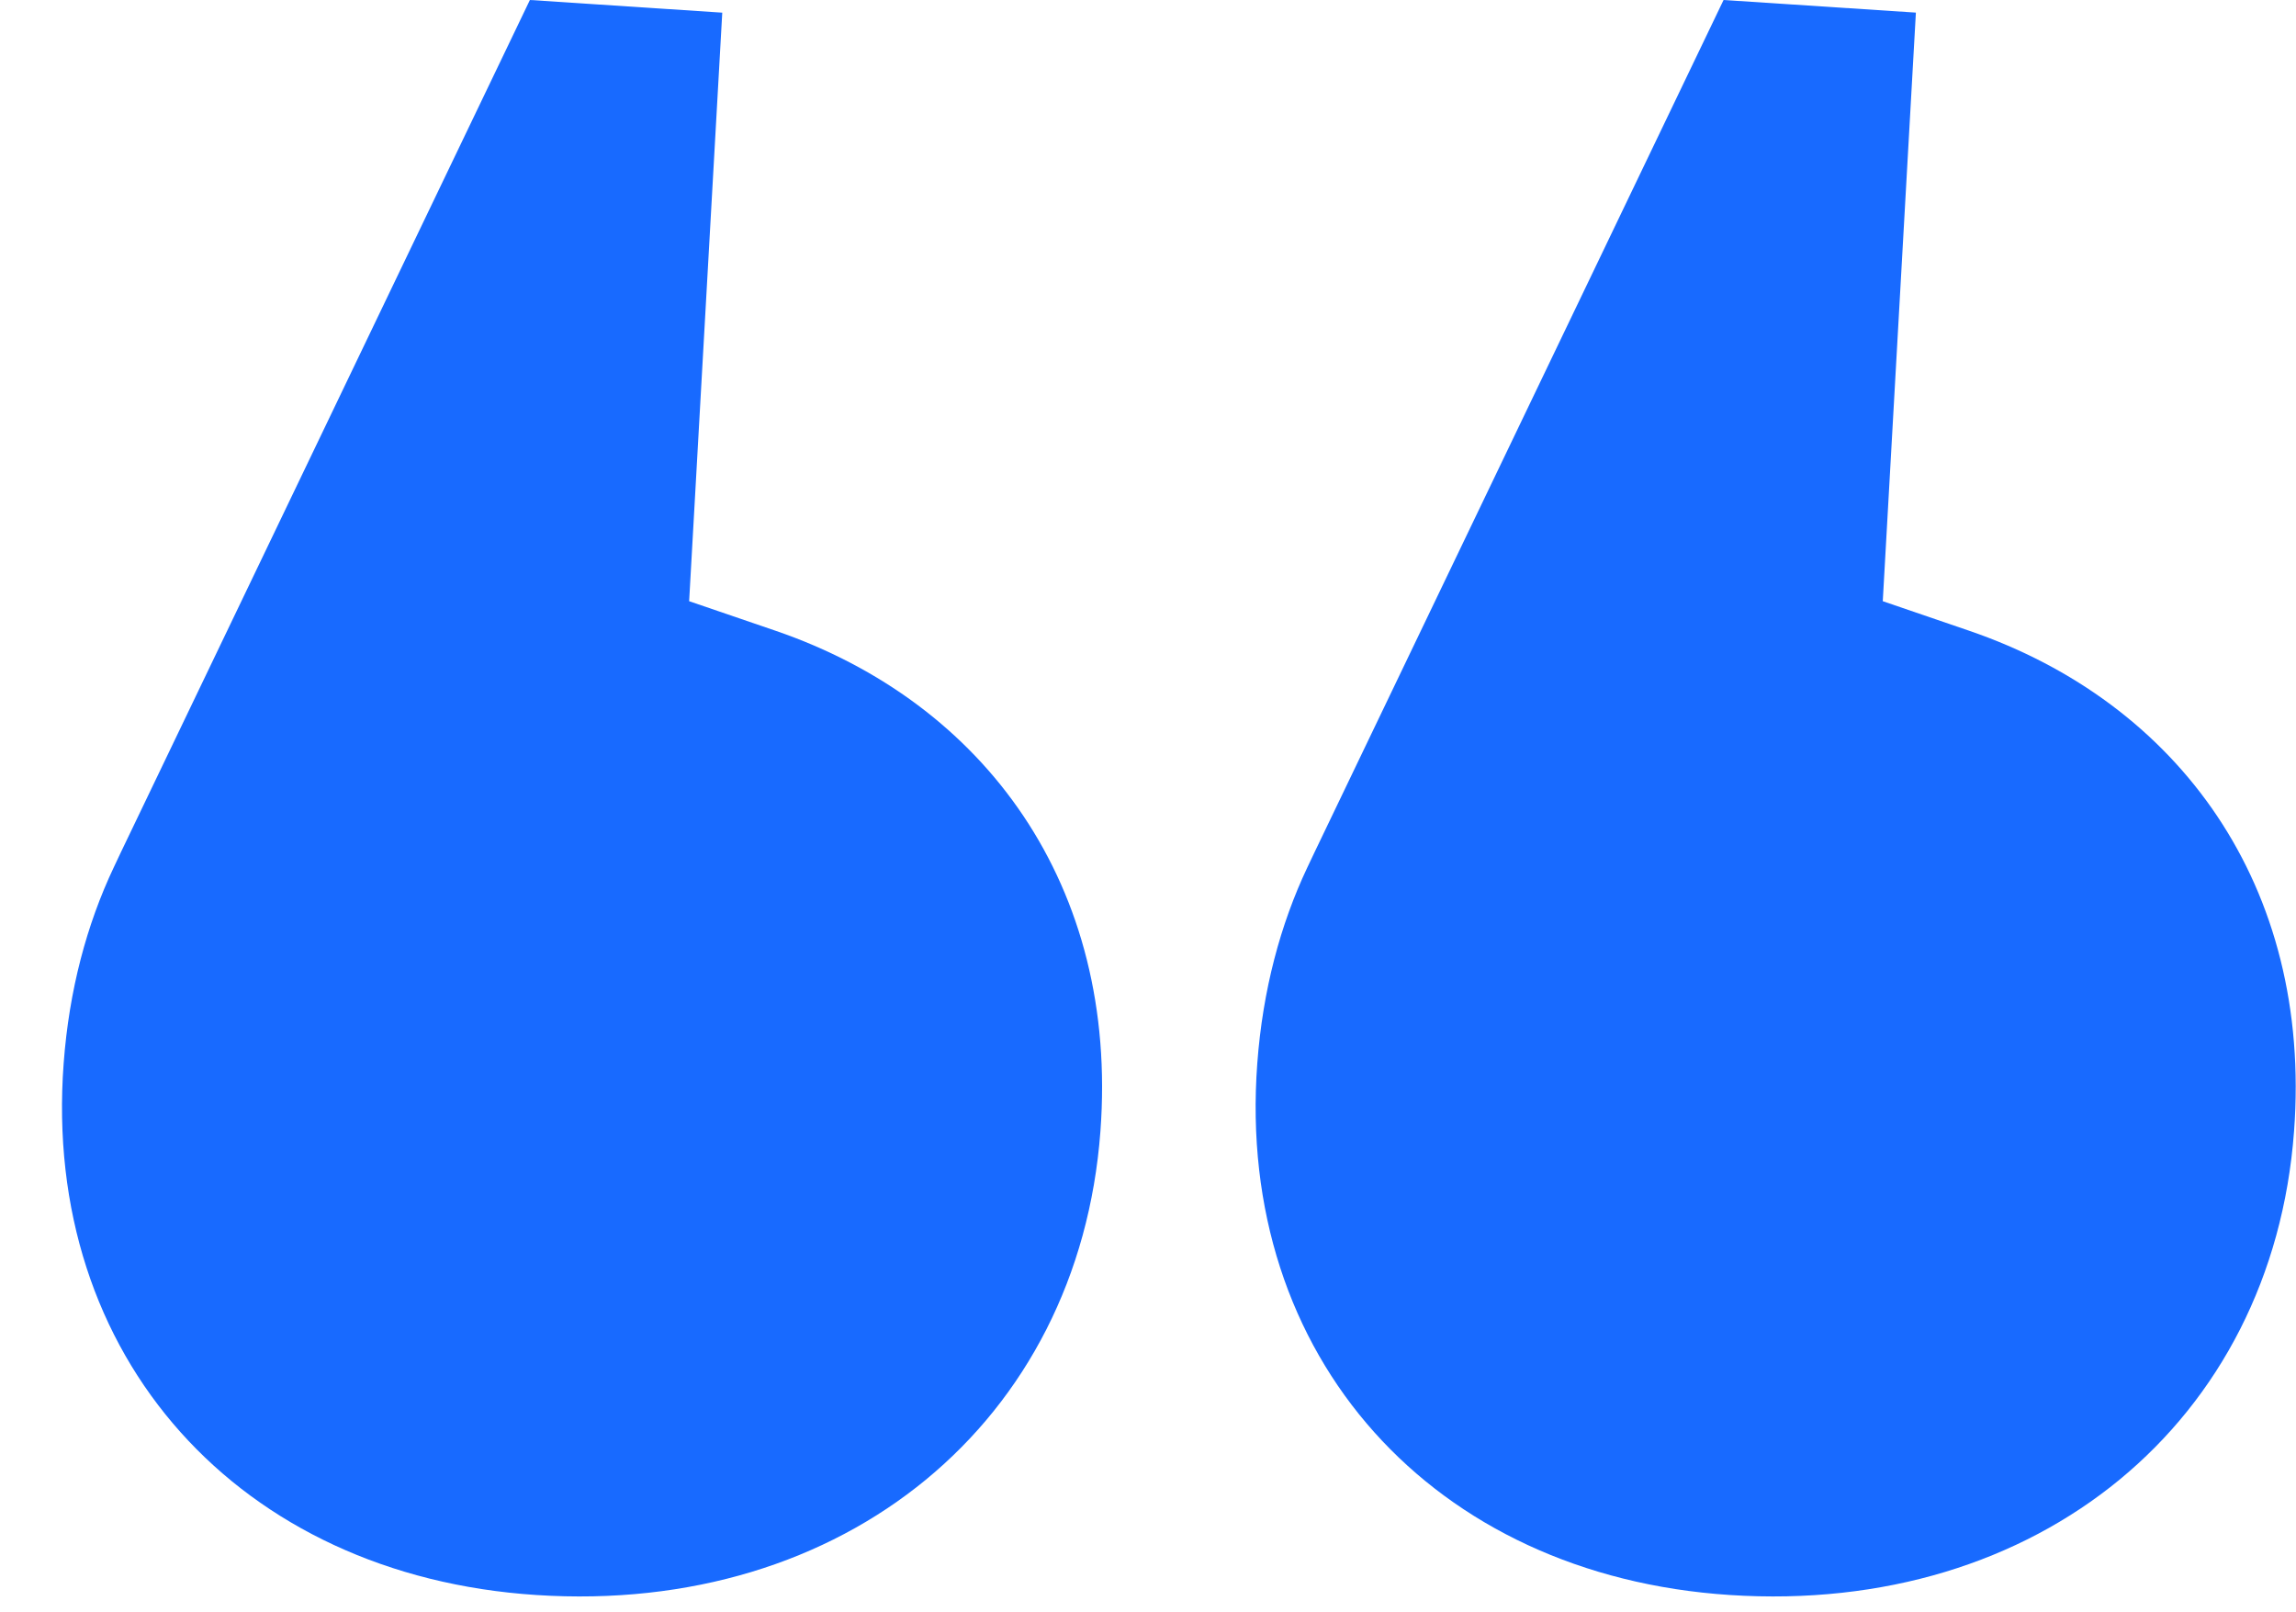
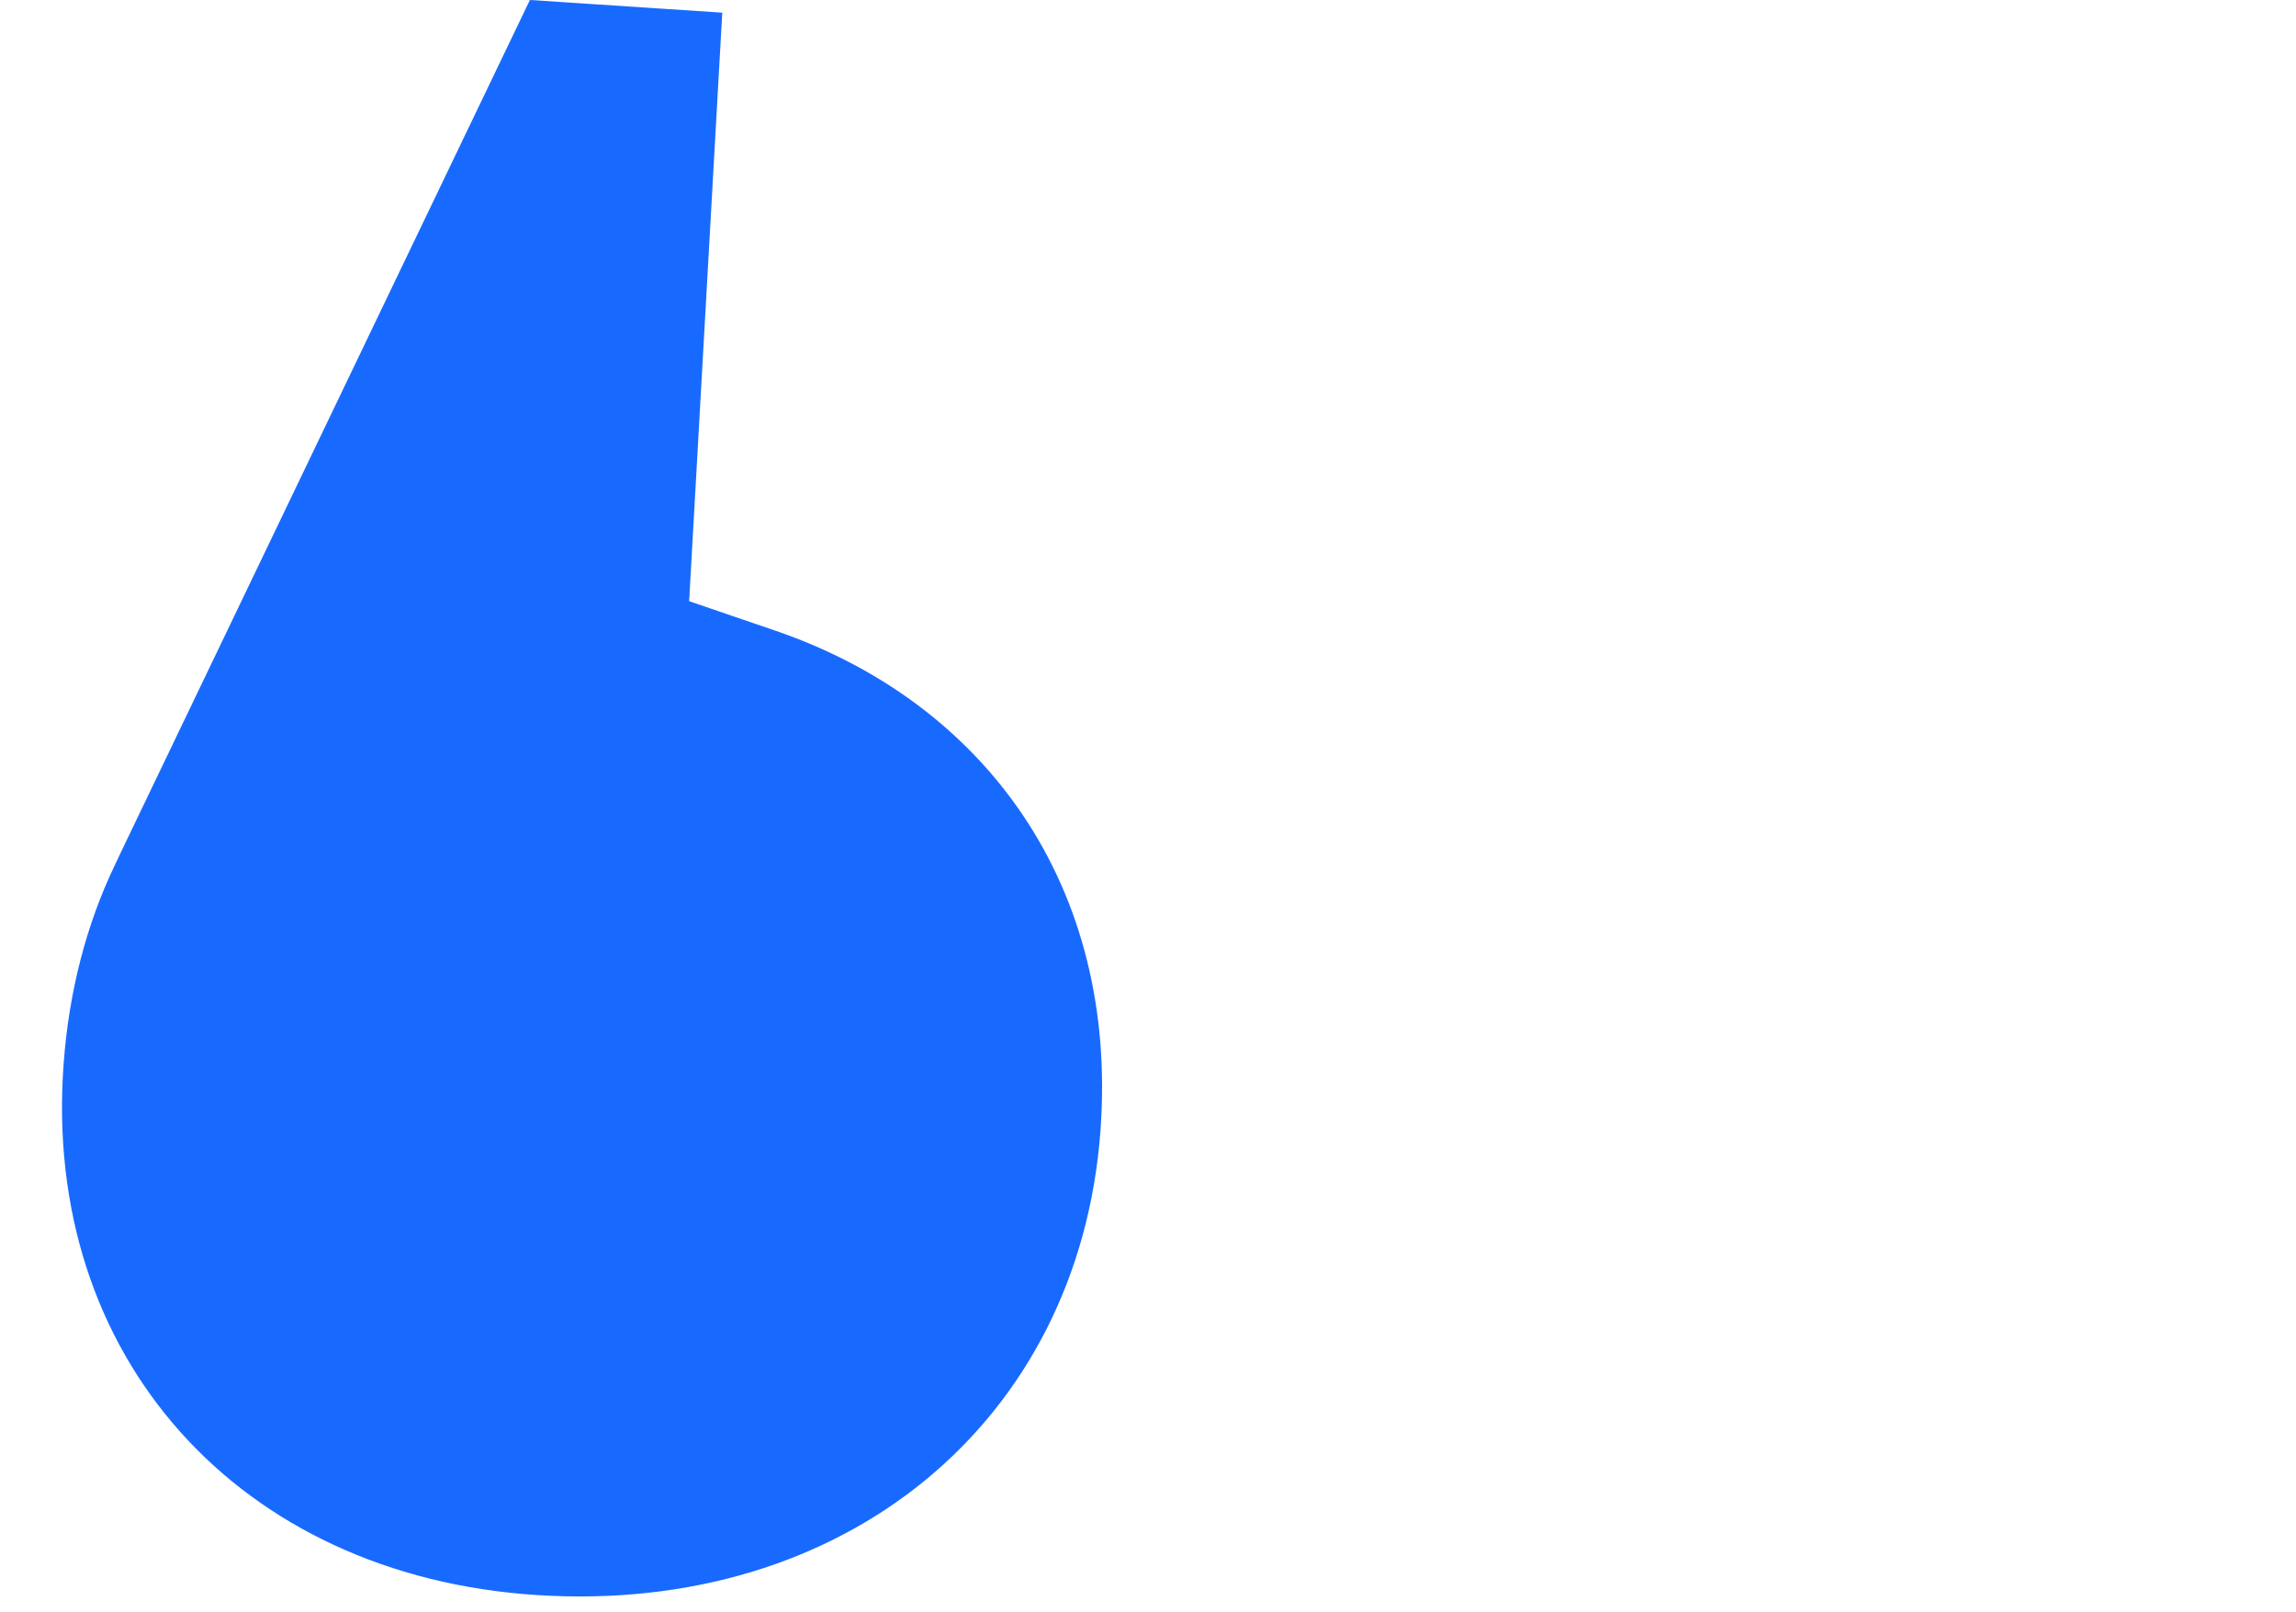
<svg xmlns="http://www.w3.org/2000/svg" width="47" height="33" viewBox="0 0 47 33" fill="none">
-   <path fill-rule="evenodd" clip-rule="evenodd" d="M24.437 16.79L24.435 16.79L24.435 16.79L24.437 16.79ZM26.761 17.756L26.909 17.444L35.282 0L39.219 0.258L38.541 12.305L40.307 12.909C44.604 14.379 47.335 18.138 46.96 23.156C46.517 29.102 41.726 33.06 35.408 32.646C29.338 32.248 25.289 27.776 25.737 21.765C25.849 20.262 26.211 18.919 26.761 17.756Z" fill="#186AFF" />
  <path fill-rule="evenodd" clip-rule="evenodd" d="M0.002 16.791L0 16.79L0 16.791L0.002 16.791ZM2.327 17.757L2.474 17.445L10.847 0L14.785 0.259L14.107 12.305L15.873 12.909C20.169 14.38 22.9 18.138 22.526 23.156C22.082 29.102 17.292 33.061 10.973 32.646C4.903 32.249 0.854 27.777 1.303 21.765C1.415 20.262 1.777 18.92 2.327 17.757Z" fill="#186AFF" />
</svg>